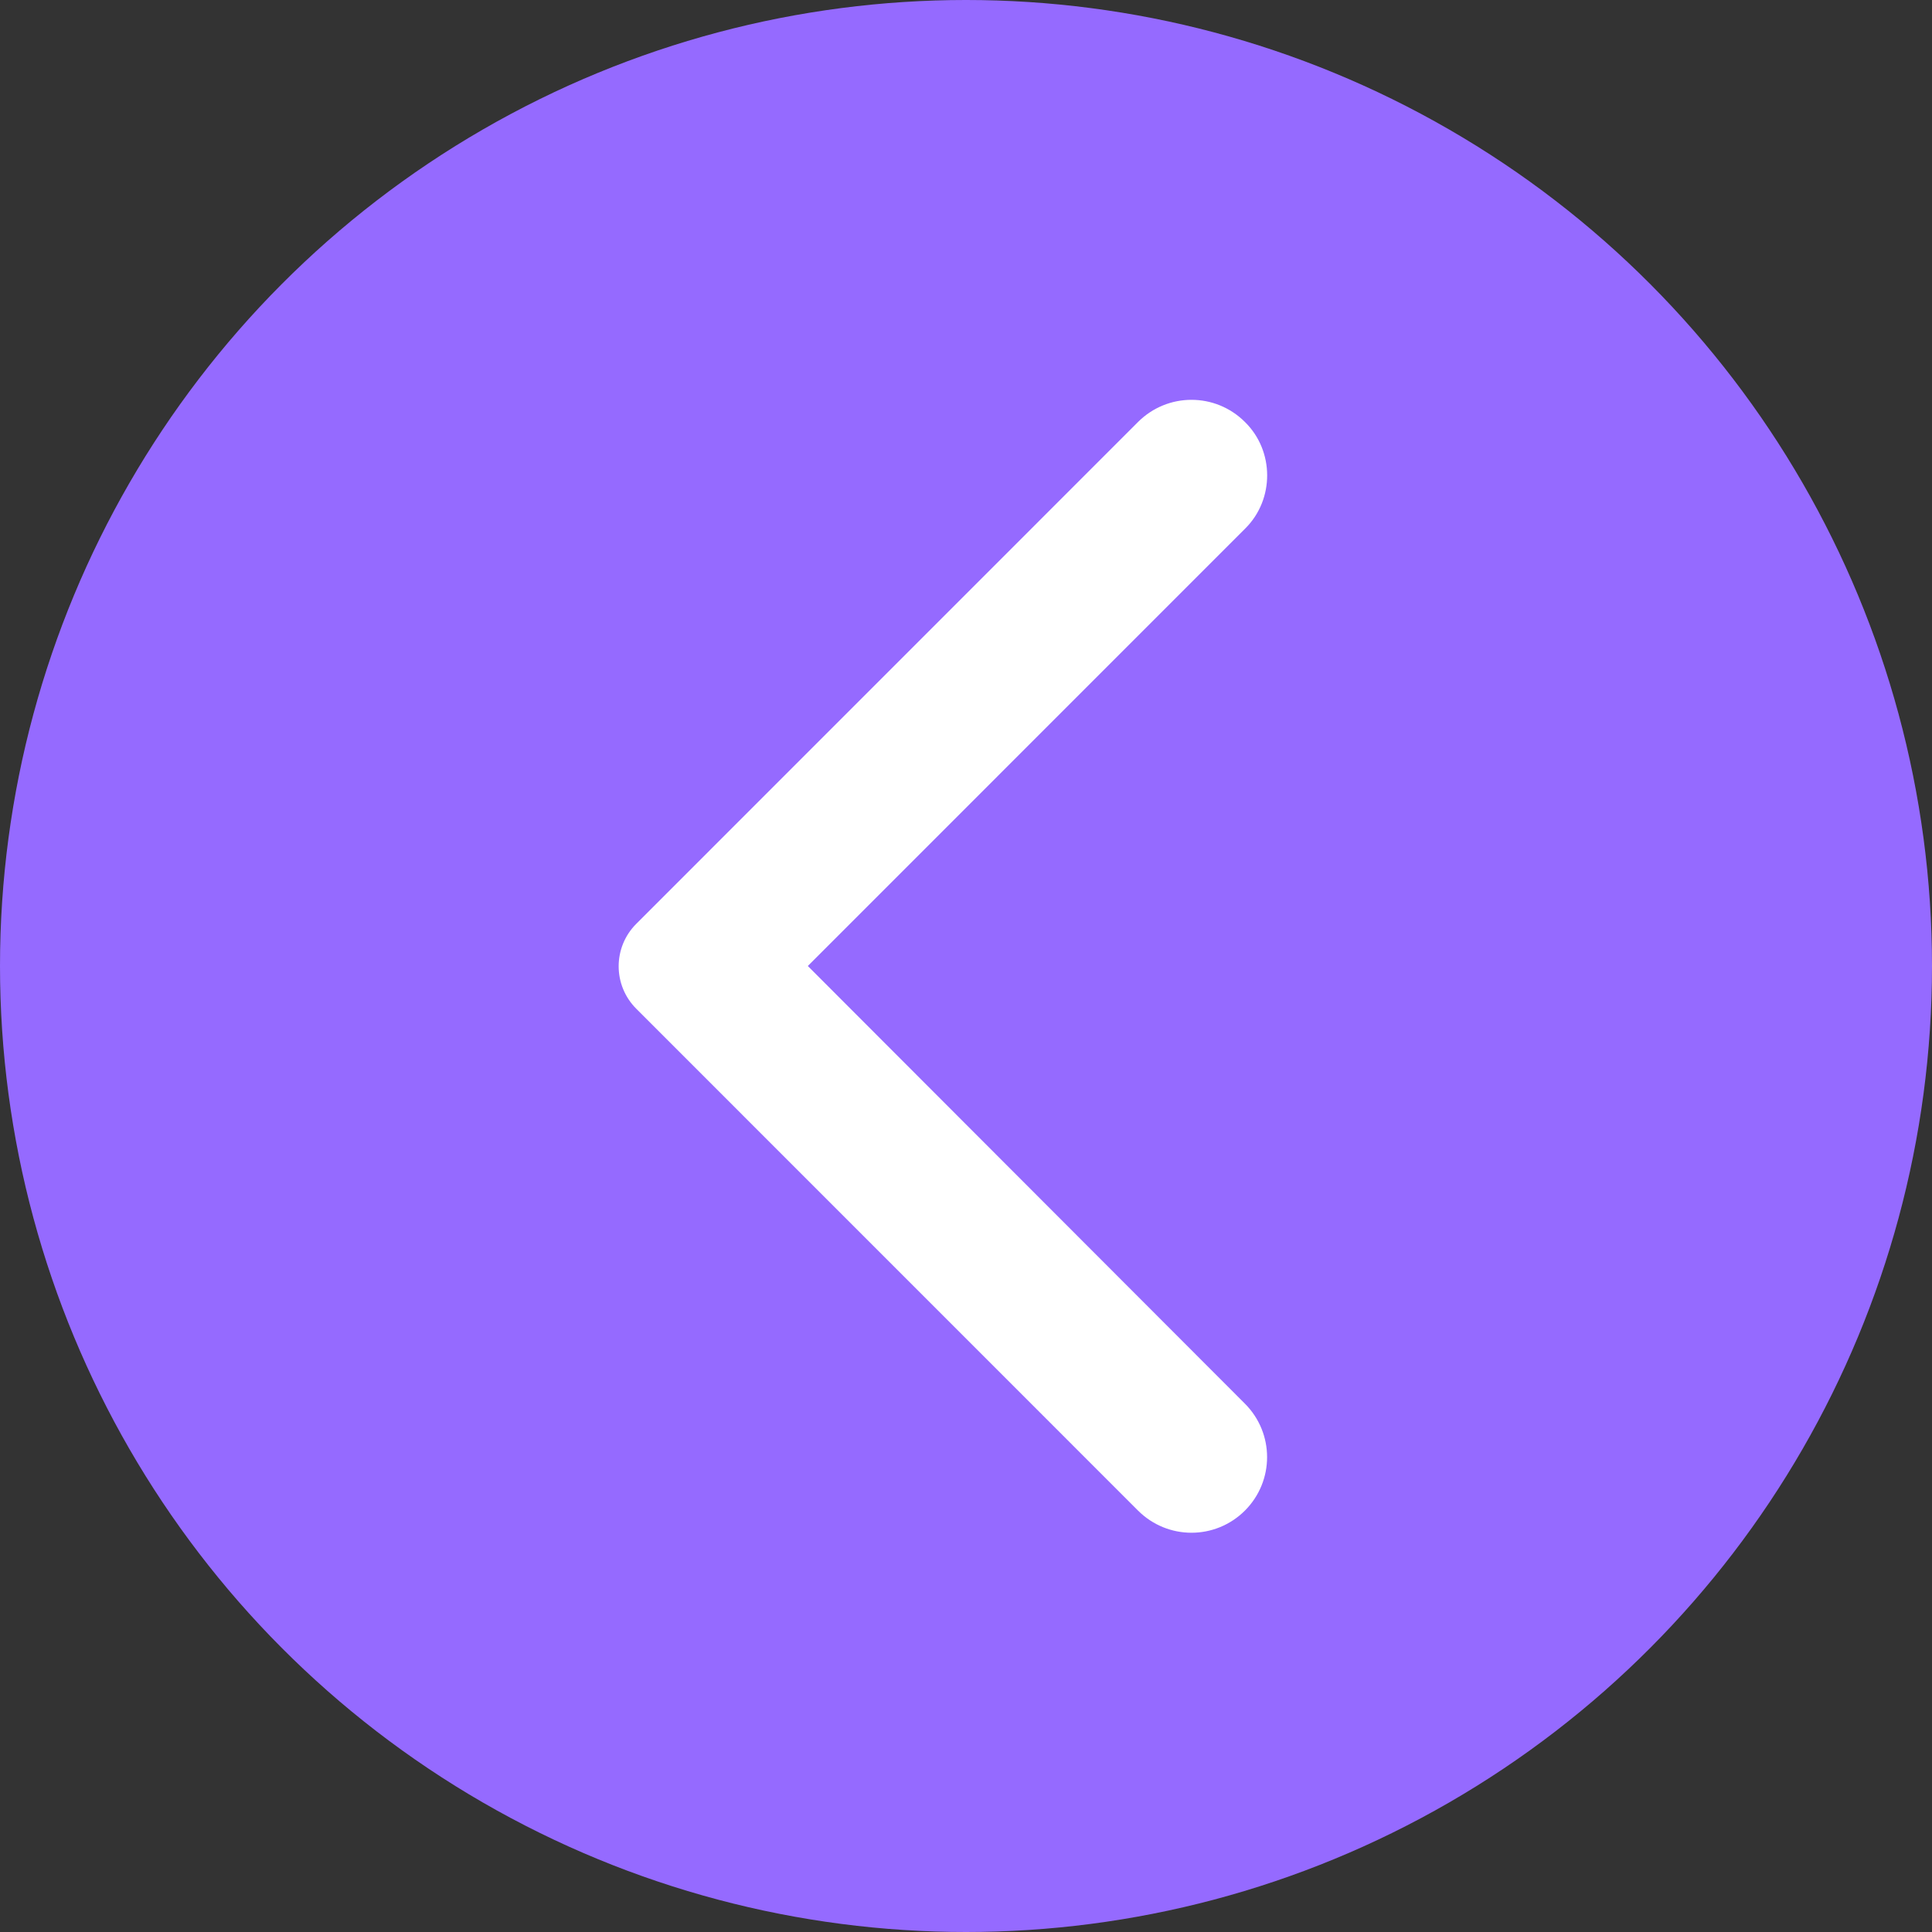
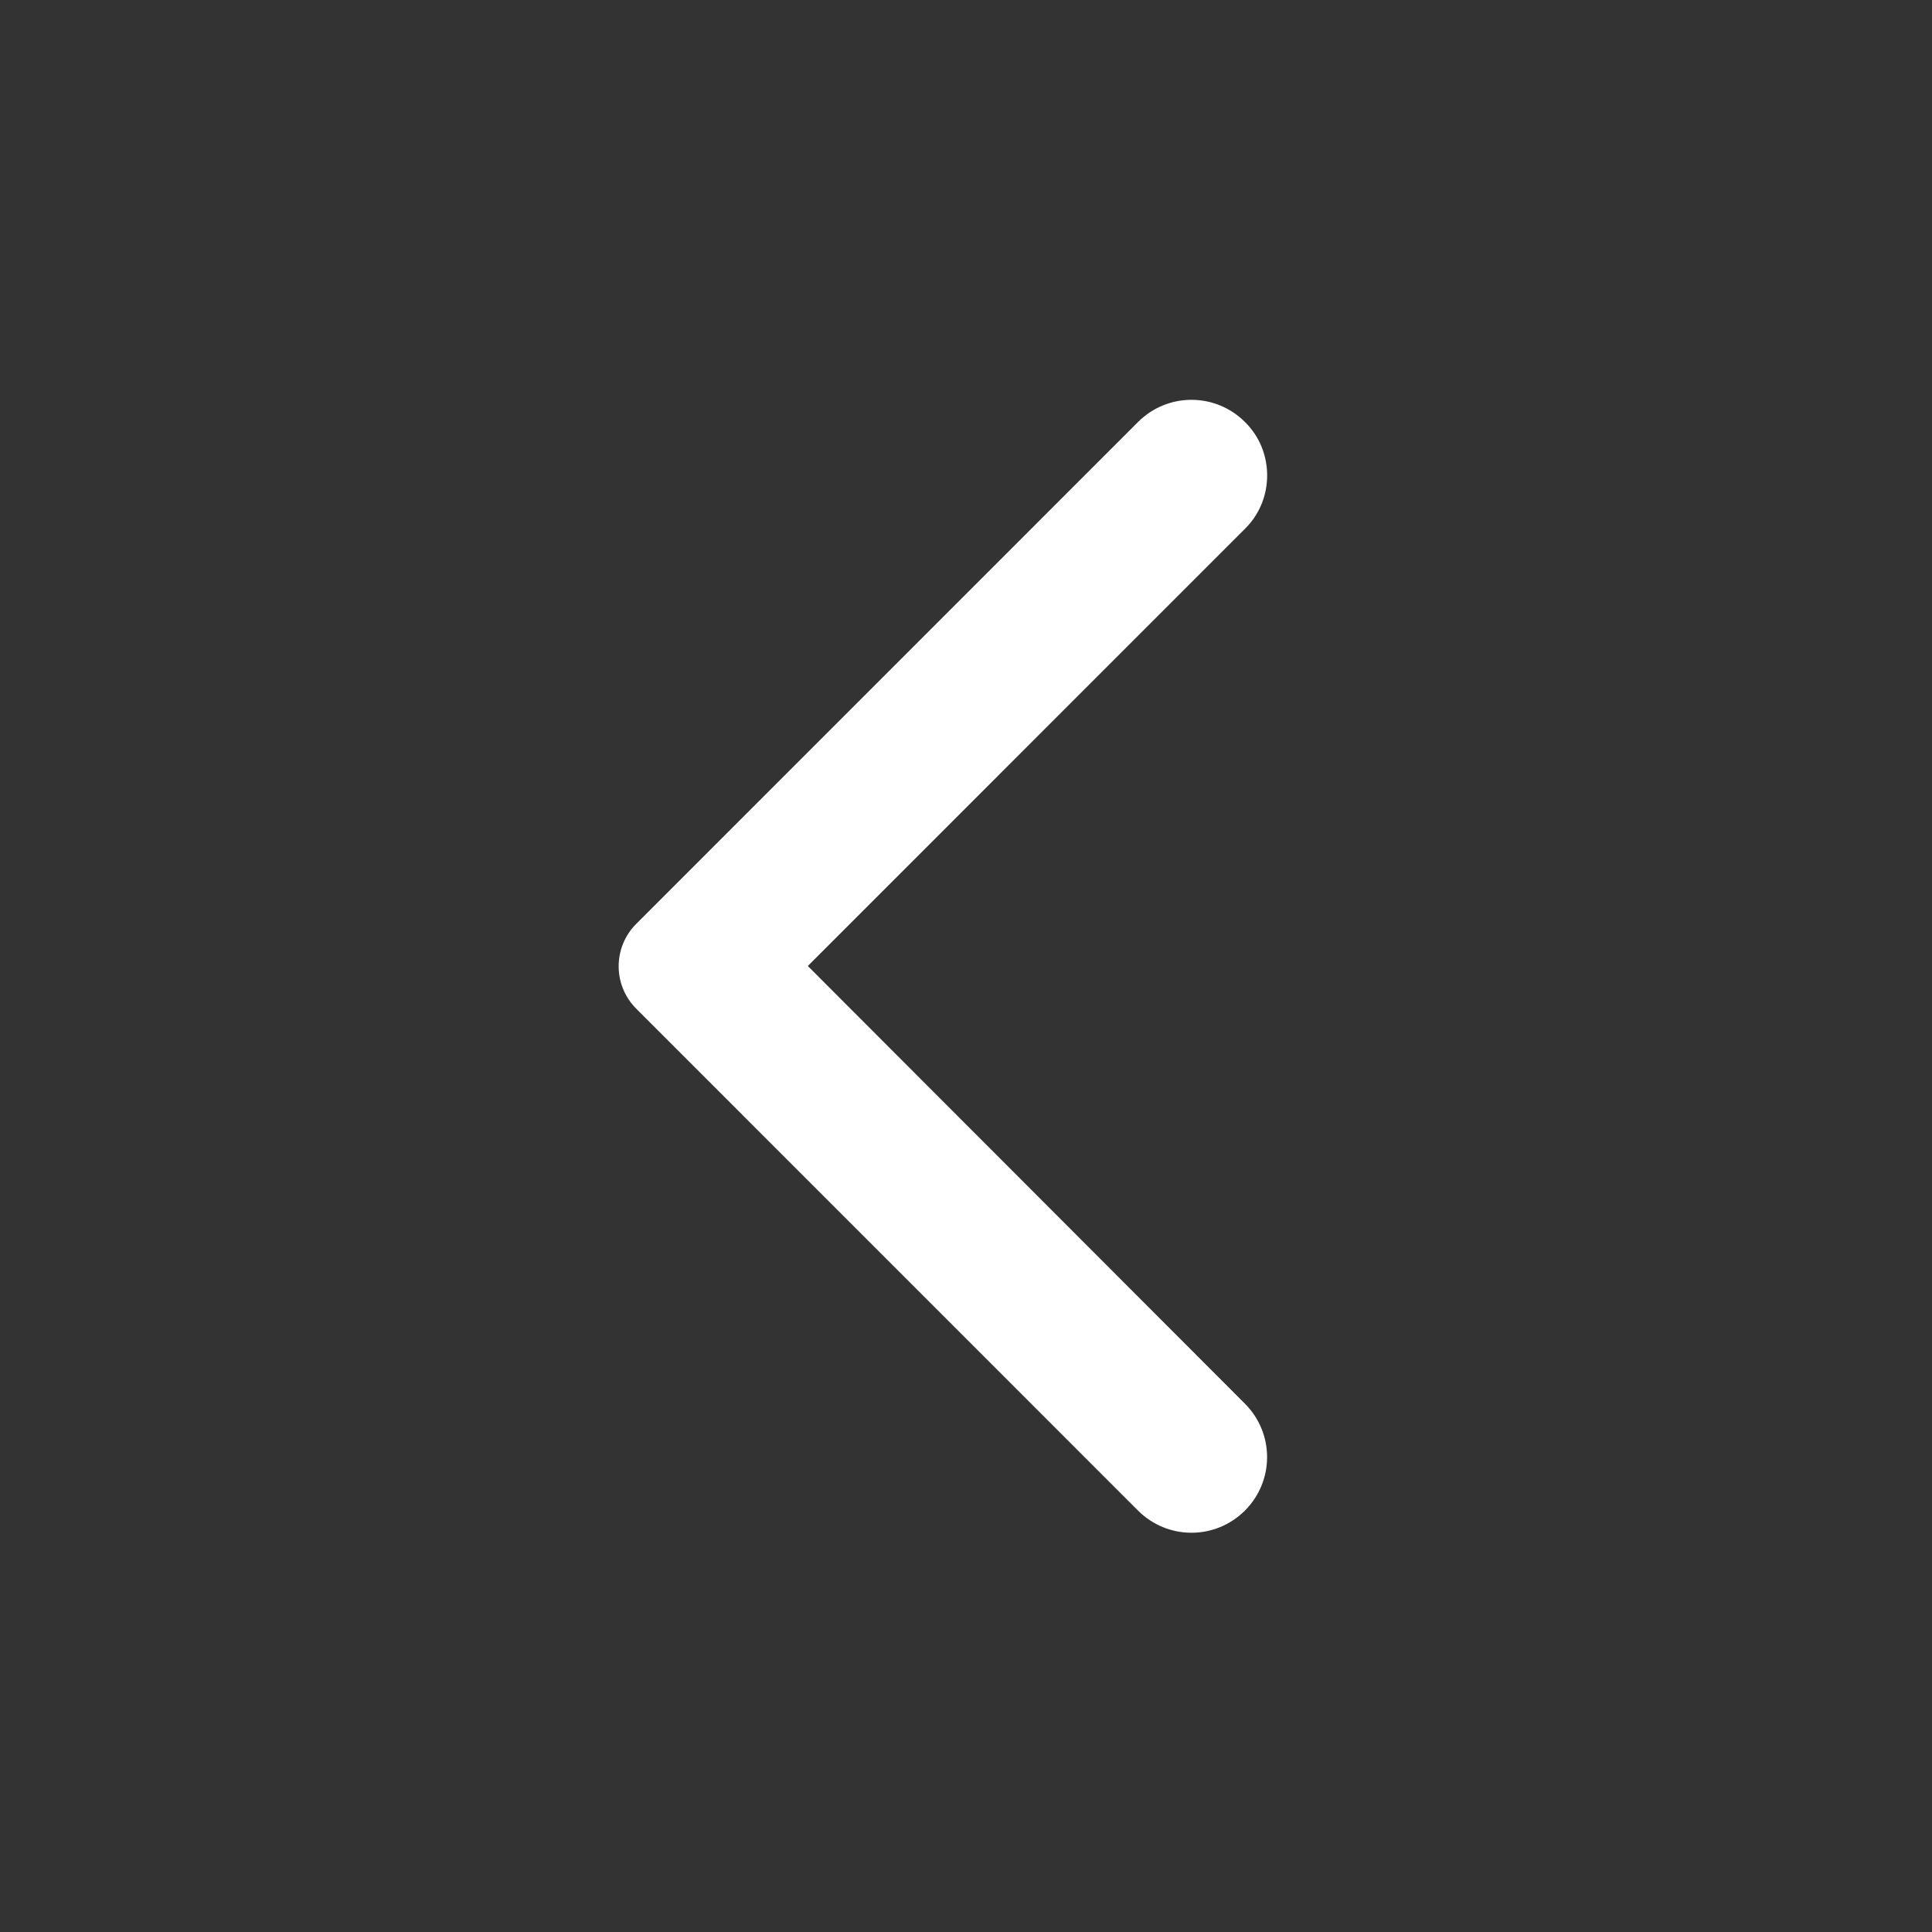
<svg xmlns="http://www.w3.org/2000/svg" width="24" height="24" viewBox="0 0 24 24" fill="none">
  <rect x="0" y="0" width="24" height="24" fill="#333333" stroke="none" />
-   <circle cx="12" cy="12" r="12" fill="#956AFF" />
  <path d="M15.465 5.242C15.097 4.875 14.505 4.875 14.137 5.242L7.905 11.475C7.612 11.767 7.612 12.24 7.905 12.532L14.137 18.765C14.505 19.132 15.097 19.132 15.465 18.765C15.832 18.397 15.832 17.805 15.465 17.437L10.035 12L15.472 6.562C15.832 6.202 15.832 5.602 15.465 5.242Z" fill="white" />
</svg>